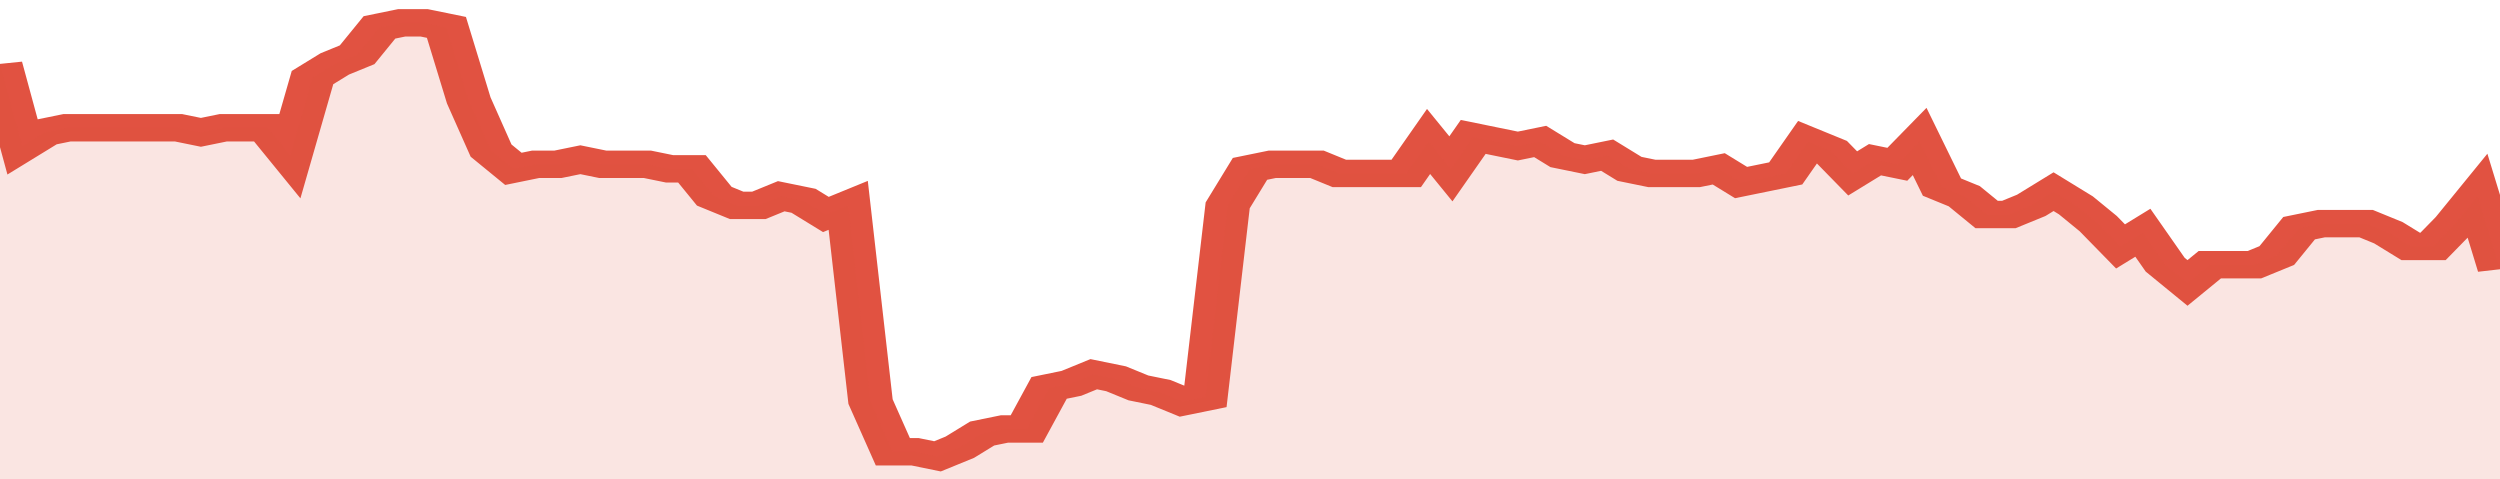
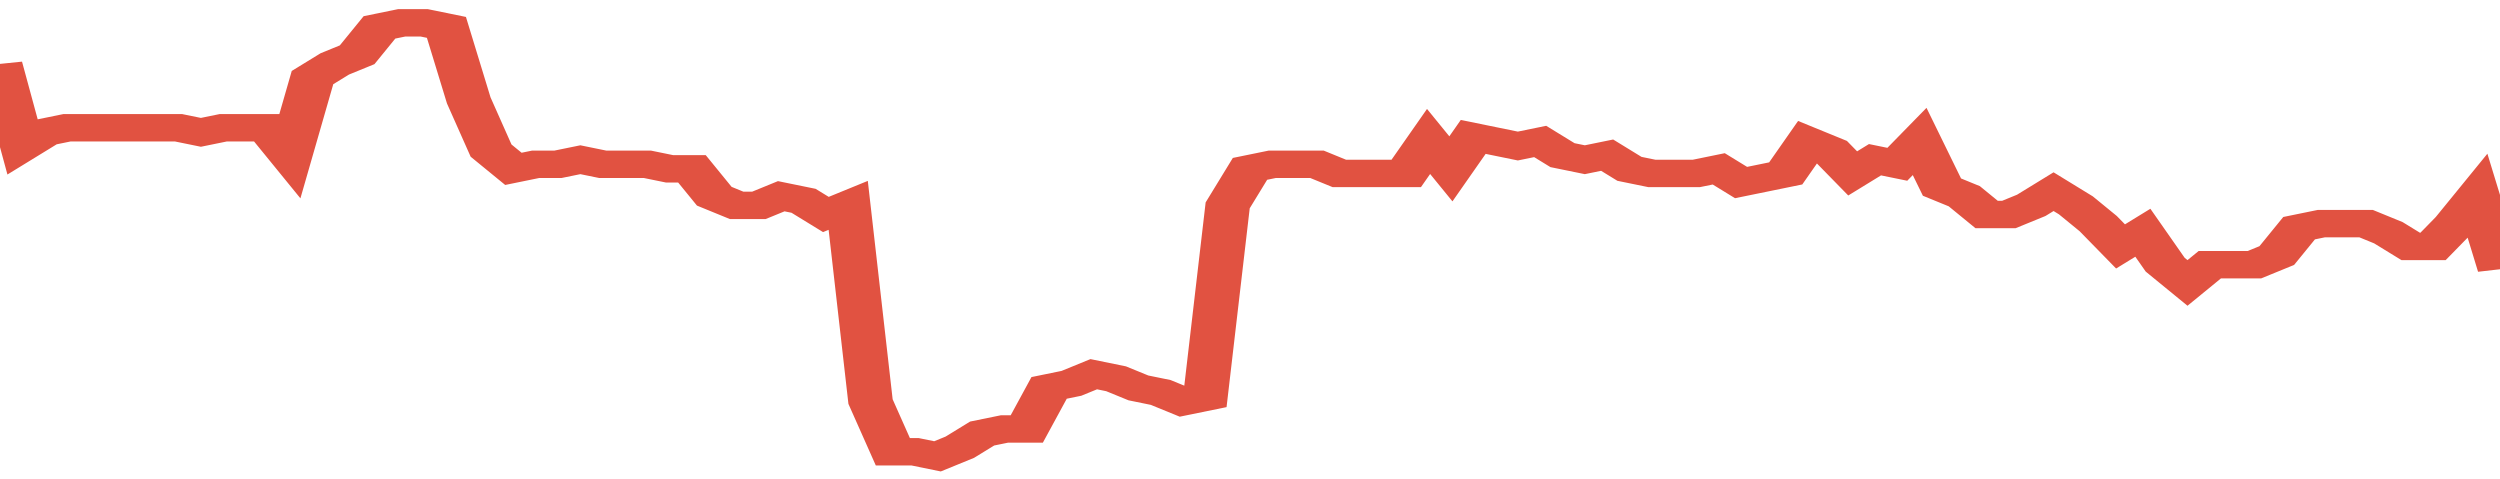
<svg xmlns="http://www.w3.org/2000/svg" viewBox="0 0 336 105" width="120" height="23" preserveAspectRatio="none">
  <polyline fill="none" stroke="#E15241" stroke-width="6" points="0, 14 3, 32 6, 29 9, 28 12, 28 15, 28 18, 28 21, 28 24, 28 27, 29 30, 28 33, 28 36, 28 39, 34 42, 17 45, 14 48, 12 51, 6 54, 5 57, 5 60, 6 63, 22 66, 33 69, 37 72, 36 75, 36 78, 35 81, 36 84, 36 87, 36 90, 37 93, 37 96, 43 99, 45 102, 45 105, 43 108, 44 111, 47 114, 45 117, 88 120, 99 123, 99 126, 100 129, 98 132, 95 135, 94 138, 94 141, 85 144, 84 147, 82 150, 83 153, 85 156, 86 159, 88 162, 87 165, 45 168, 37 171, 36 174, 36 177, 36 180, 38 183, 38 186, 38 189, 38 192, 31 195, 37 198, 30 201, 31 204, 32 207, 31 210, 34 213, 35 216, 34 219, 37 222, 38 225, 38 228, 38 231, 37 234, 40 237, 39 240, 38 243, 31 246, 33 249, 38 252, 35 255, 36 258, 31 261, 41 264, 43 267, 47 270, 47 273, 45 276, 42 279, 45 282, 49 285, 54 288, 51 291, 58 294, 62 297, 58 300, 58 303, 58 306, 56 309, 50 312, 49 315, 49 318, 49 321, 51 324, 54 327, 54 330, 49 333, 43 336, 59 336, 59 "> </polyline>
-   <polygon fill="#E15241" opacity="0.15" points="0, 105 0, 14 3, 32 6, 29 9, 28 12, 28 15, 28 18, 28 21, 28 24, 28 27, 29 30, 28 33, 28 36, 28 39, 34 42, 17 45, 14 48, 12 51, 6 54, 5 57, 5 60, 6 63, 22 66, 33 69, 37 72, 36 75, 36 78, 35 81, 36 84, 36 87, 36 90, 37 93, 37 96, 43 99, 45 102, 45 105, 43 108, 44 111, 47 114, 45 117, 88 120, 99 123, 99 126, 100 129, 98 132, 95 135, 94 138, 94 141, 85 144, 84 147, 82 150, 83 153, 85 156, 86 159, 88 162, 87 165, 45 168, 37 171, 36 174, 36 177, 36 180, 38 183, 38 186, 38 189, 38 192, 31 195, 37 198, 30 201, 31 204, 32 207, 31 210, 34 213, 35 216, 34 219, 37 222, 38 225, 38 228, 38 231, 37 234, 40 237, 39 240, 38 243, 31 246, 33 249, 38 252, 35 255, 36 258, 31 261, 41 264, 43 267, 47 270, 47 273, 45 276, 42 279, 45 282, 49 285, 54 288, 51 291, 58 294, 62 297, 58 300, 58 303, 58 306, 56 309, 50 312, 49 315, 49 318, 49 321, 51 324, 54 327, 54 330, 49 333, 43 336, 59 336, 105 " />
</svg>